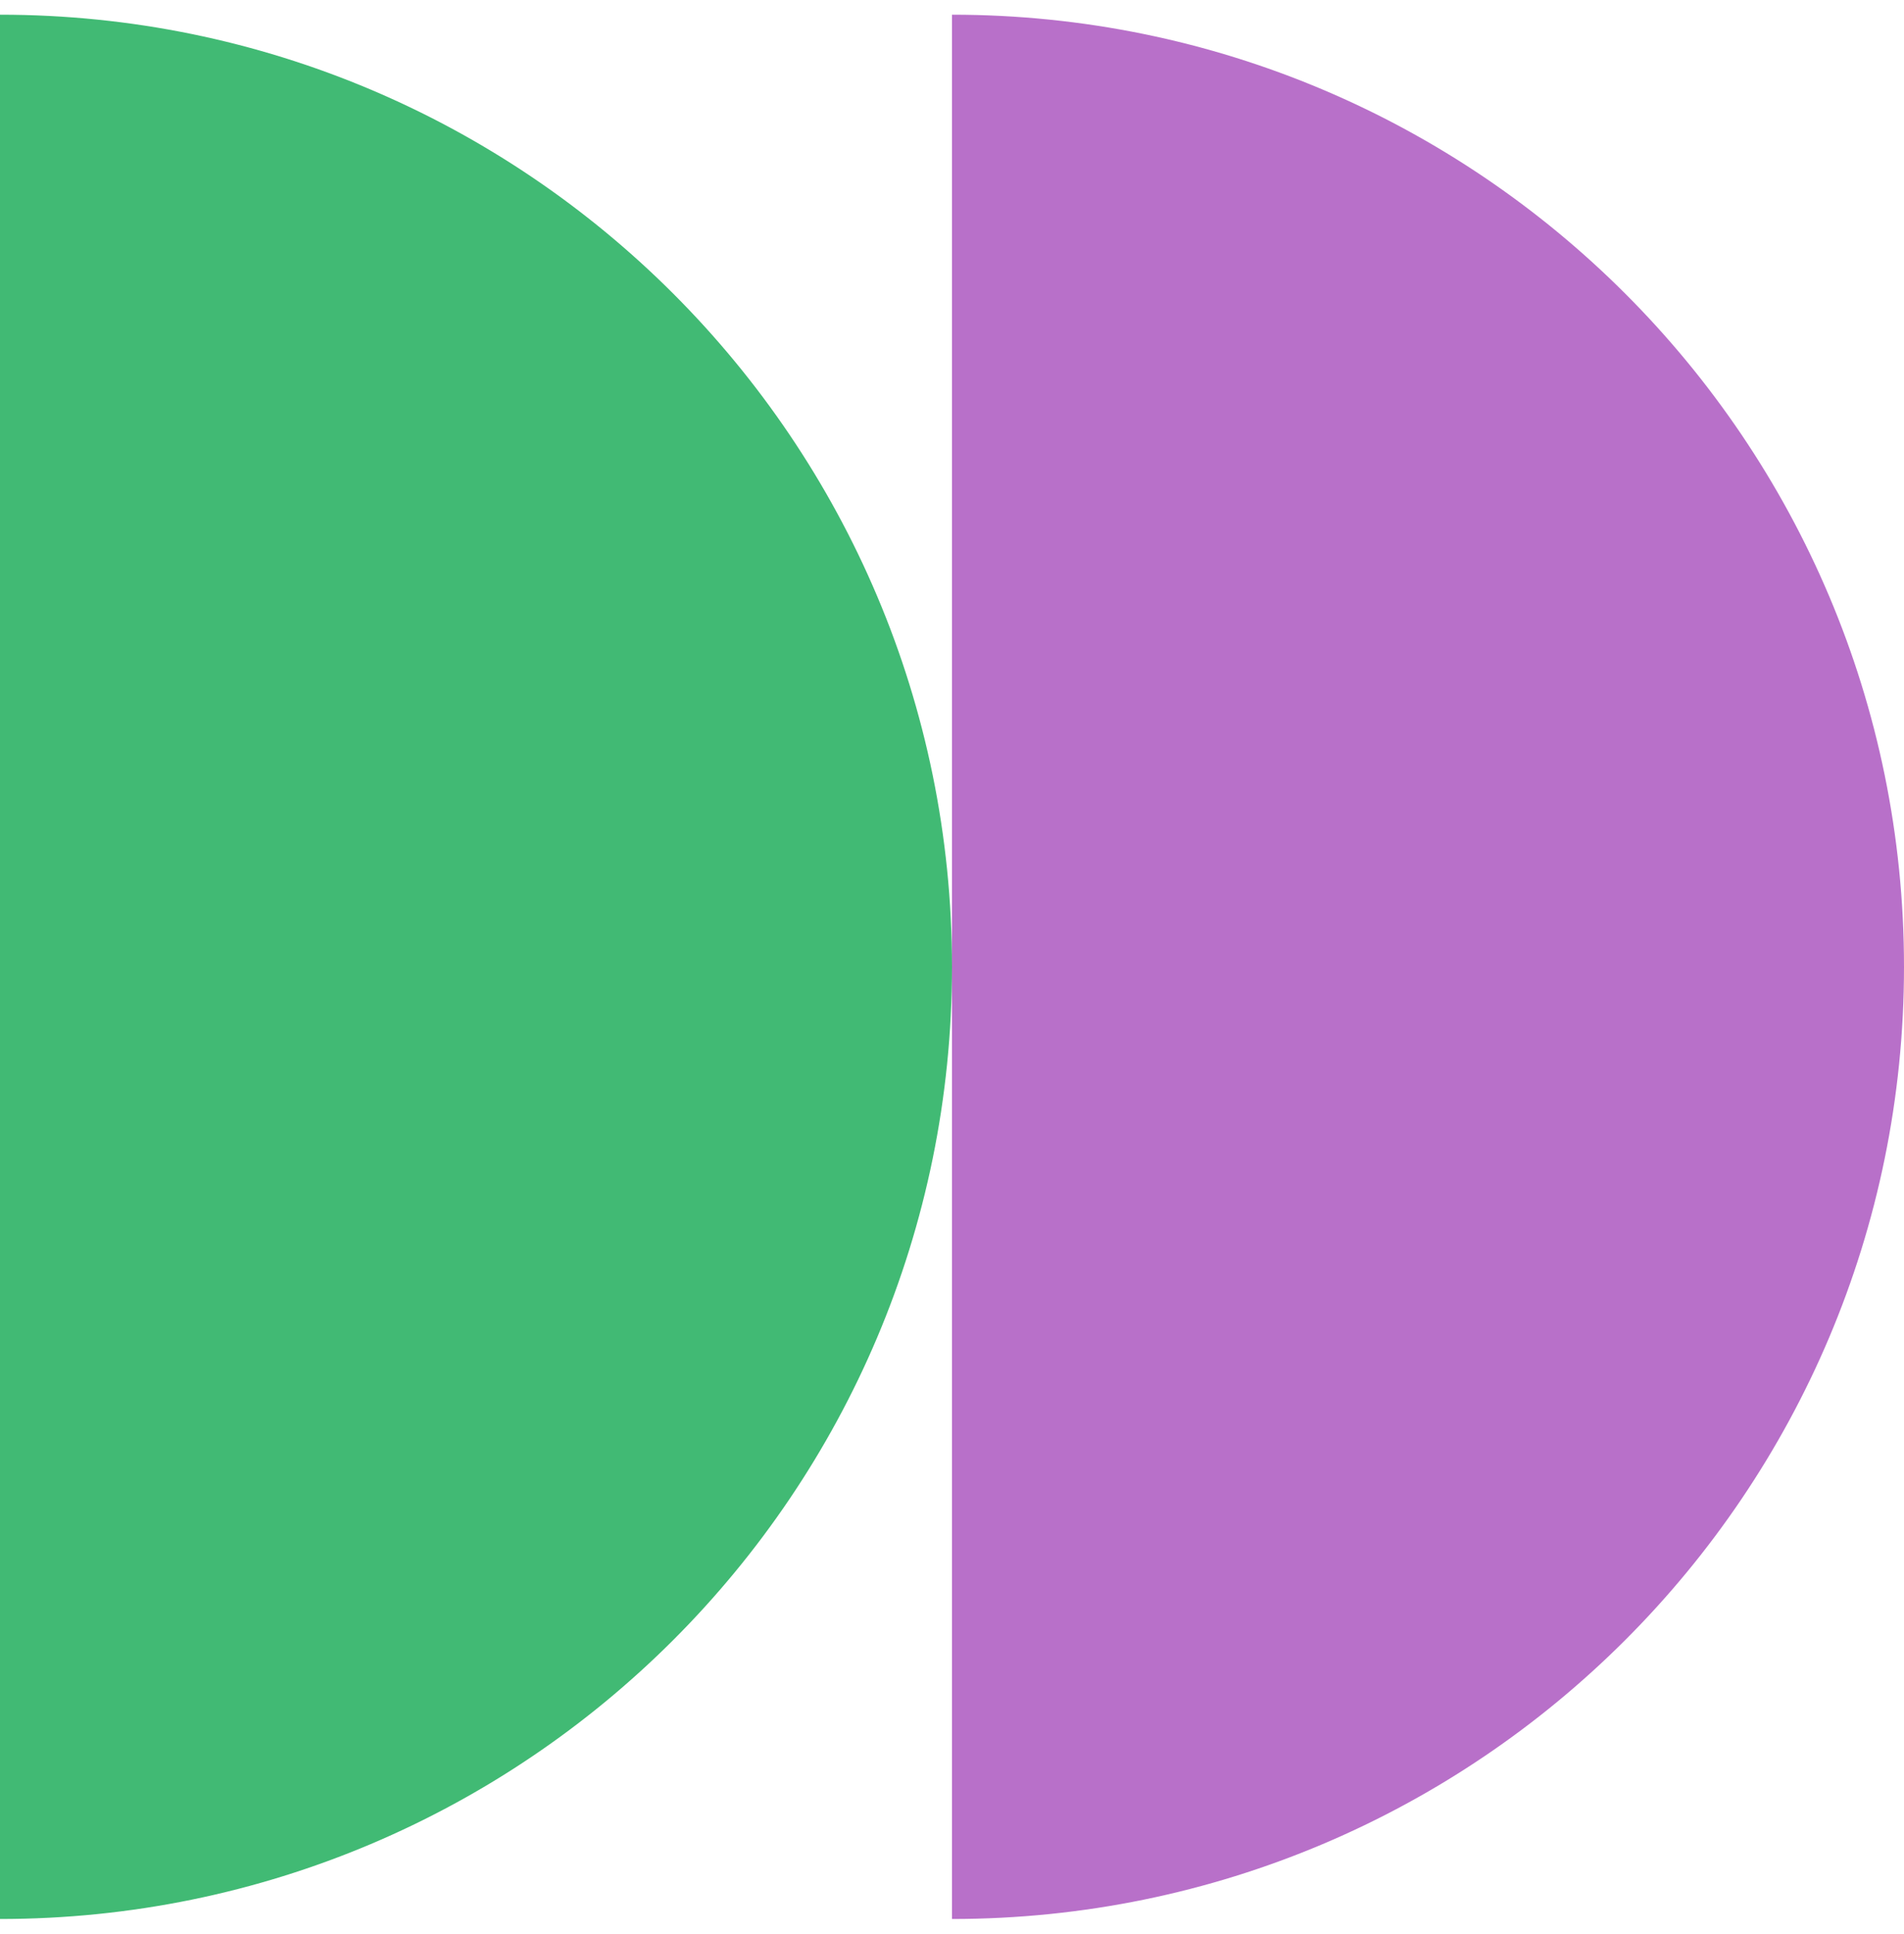
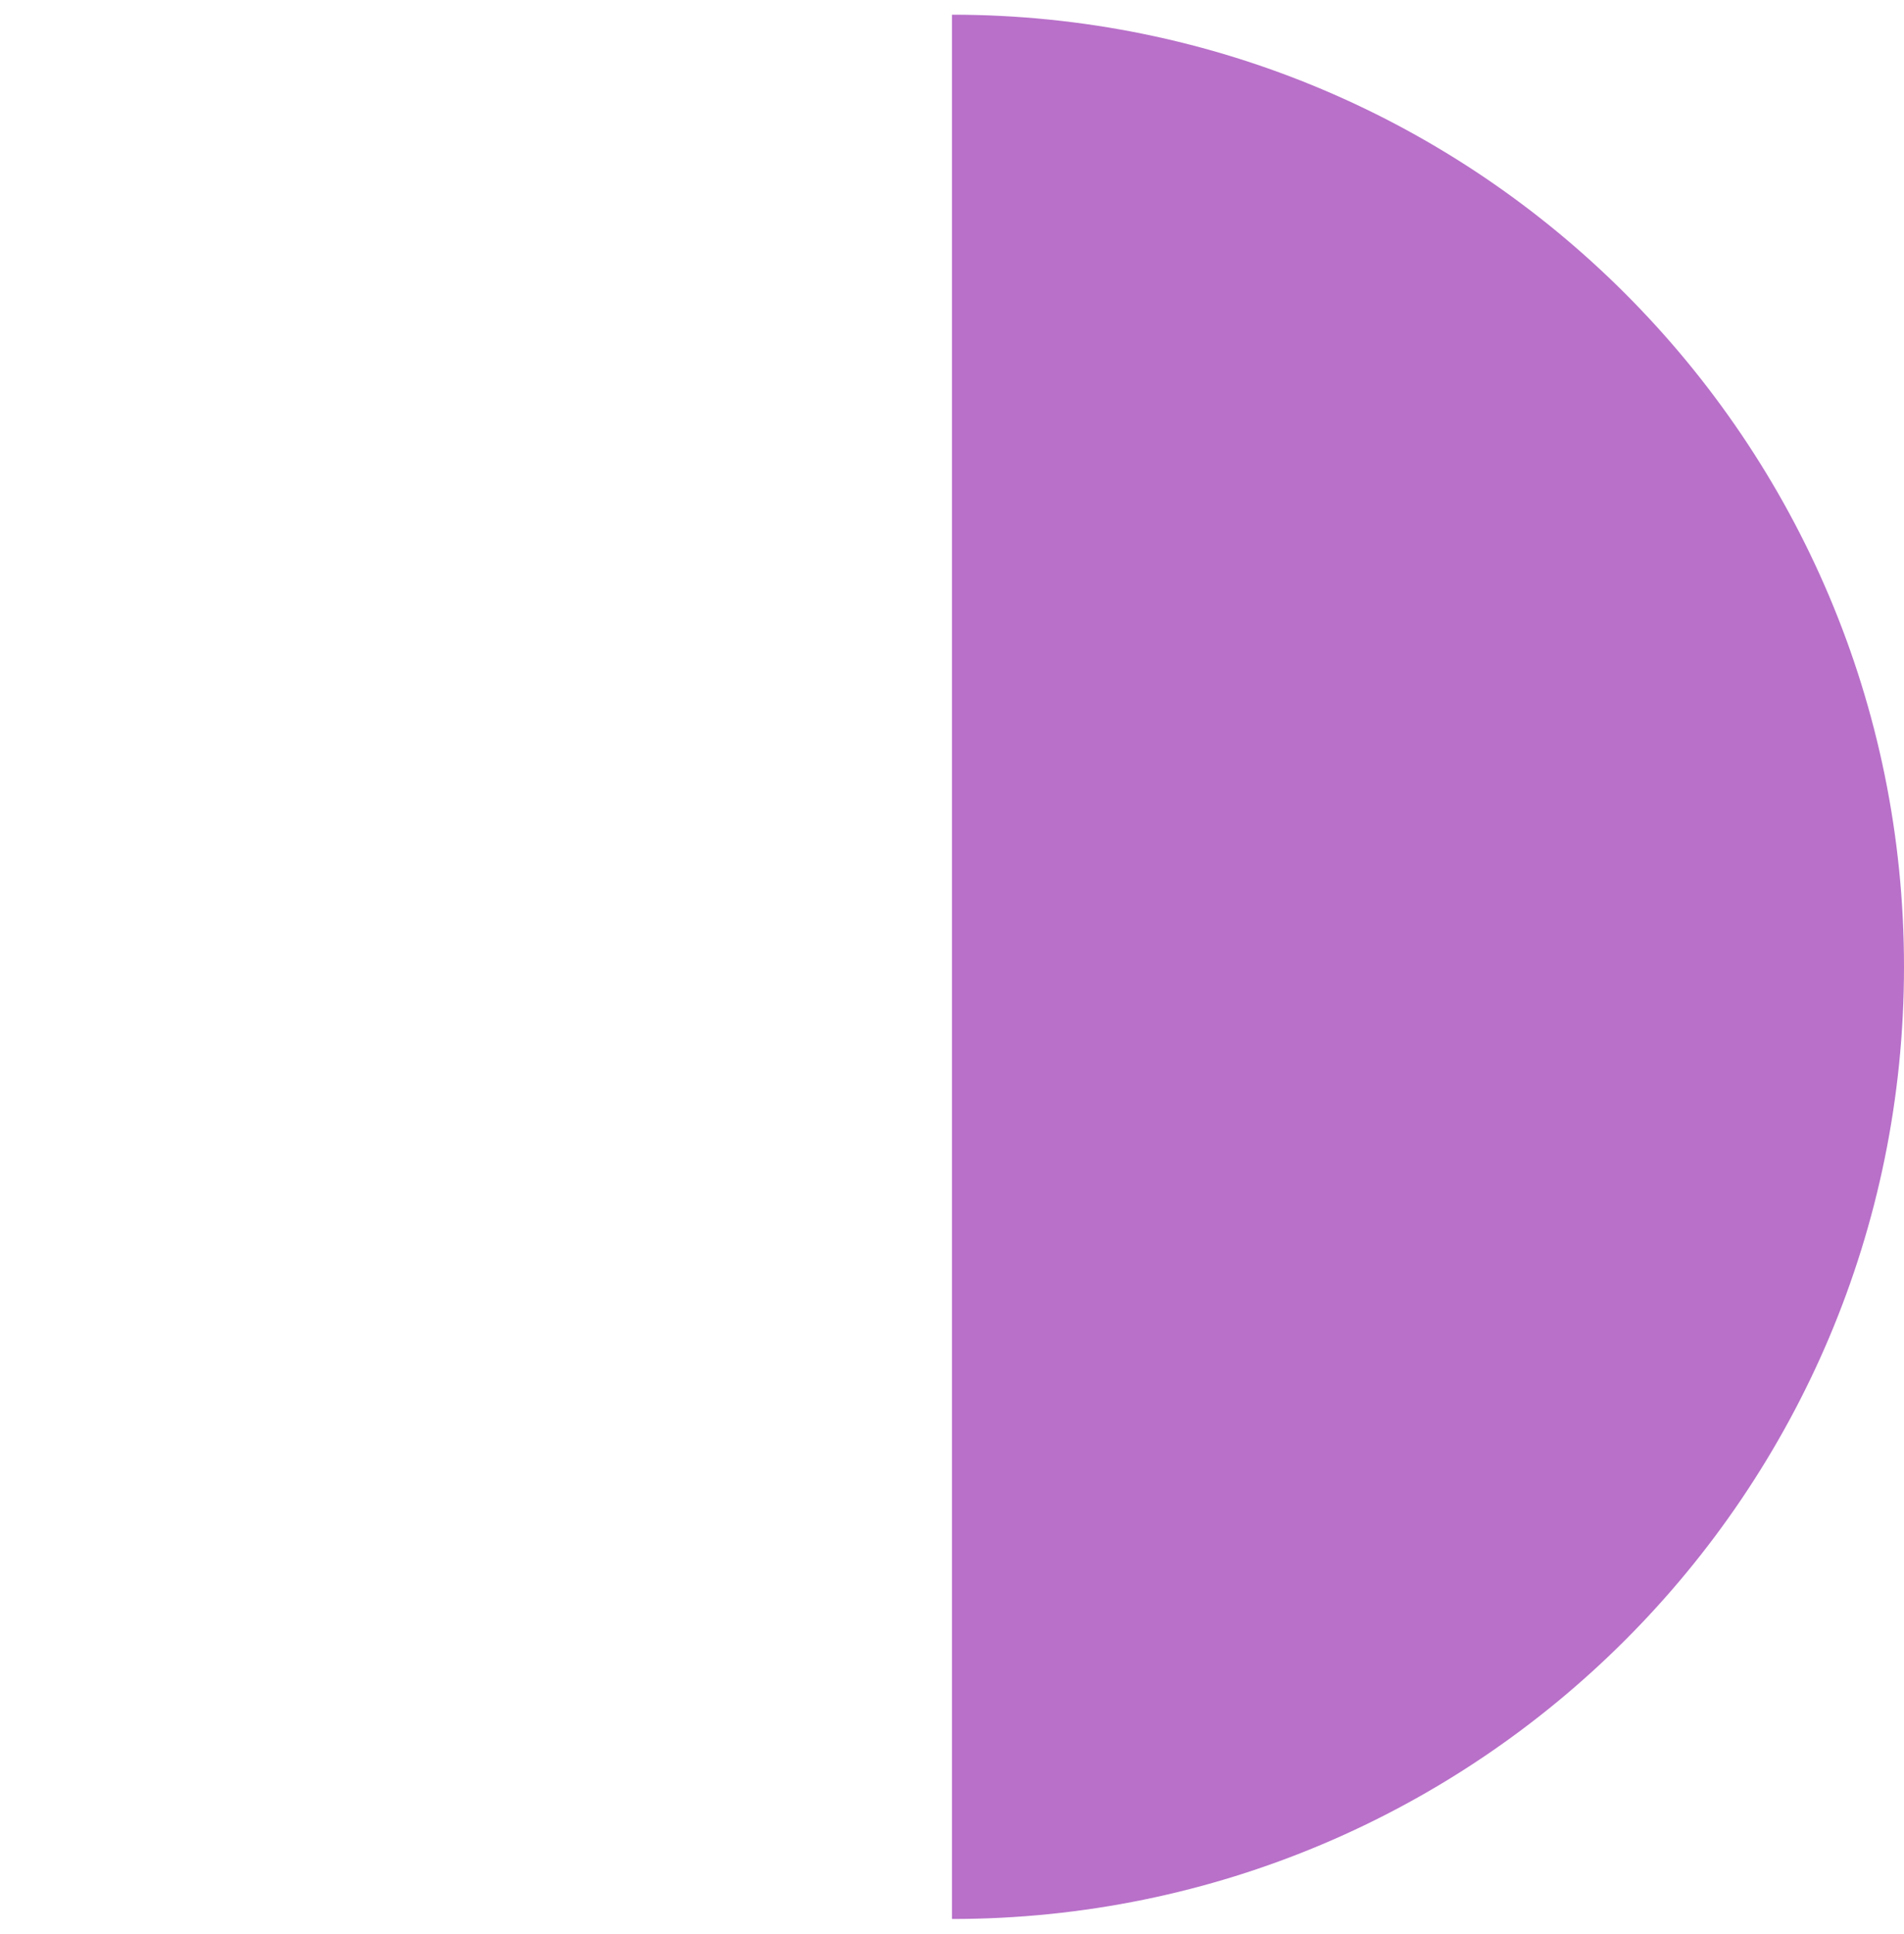
<svg xmlns="http://www.w3.org/2000/svg" width="64" height="65" viewBox="0 0 64 65" fill="none">
-   <path d="M0 64.494C17.673 64.494 32 50.167 32 32.494C32 14.82 17.673 0.494 0 0.494V64.494Z" fill="#41BA74" />
  <path d="M32 64.494C49.673 64.494 64 50.167 64 32.494C64 14.82 49.673 0.494 32 0.494V64.494Z" fill="#B870C9" />
</svg>